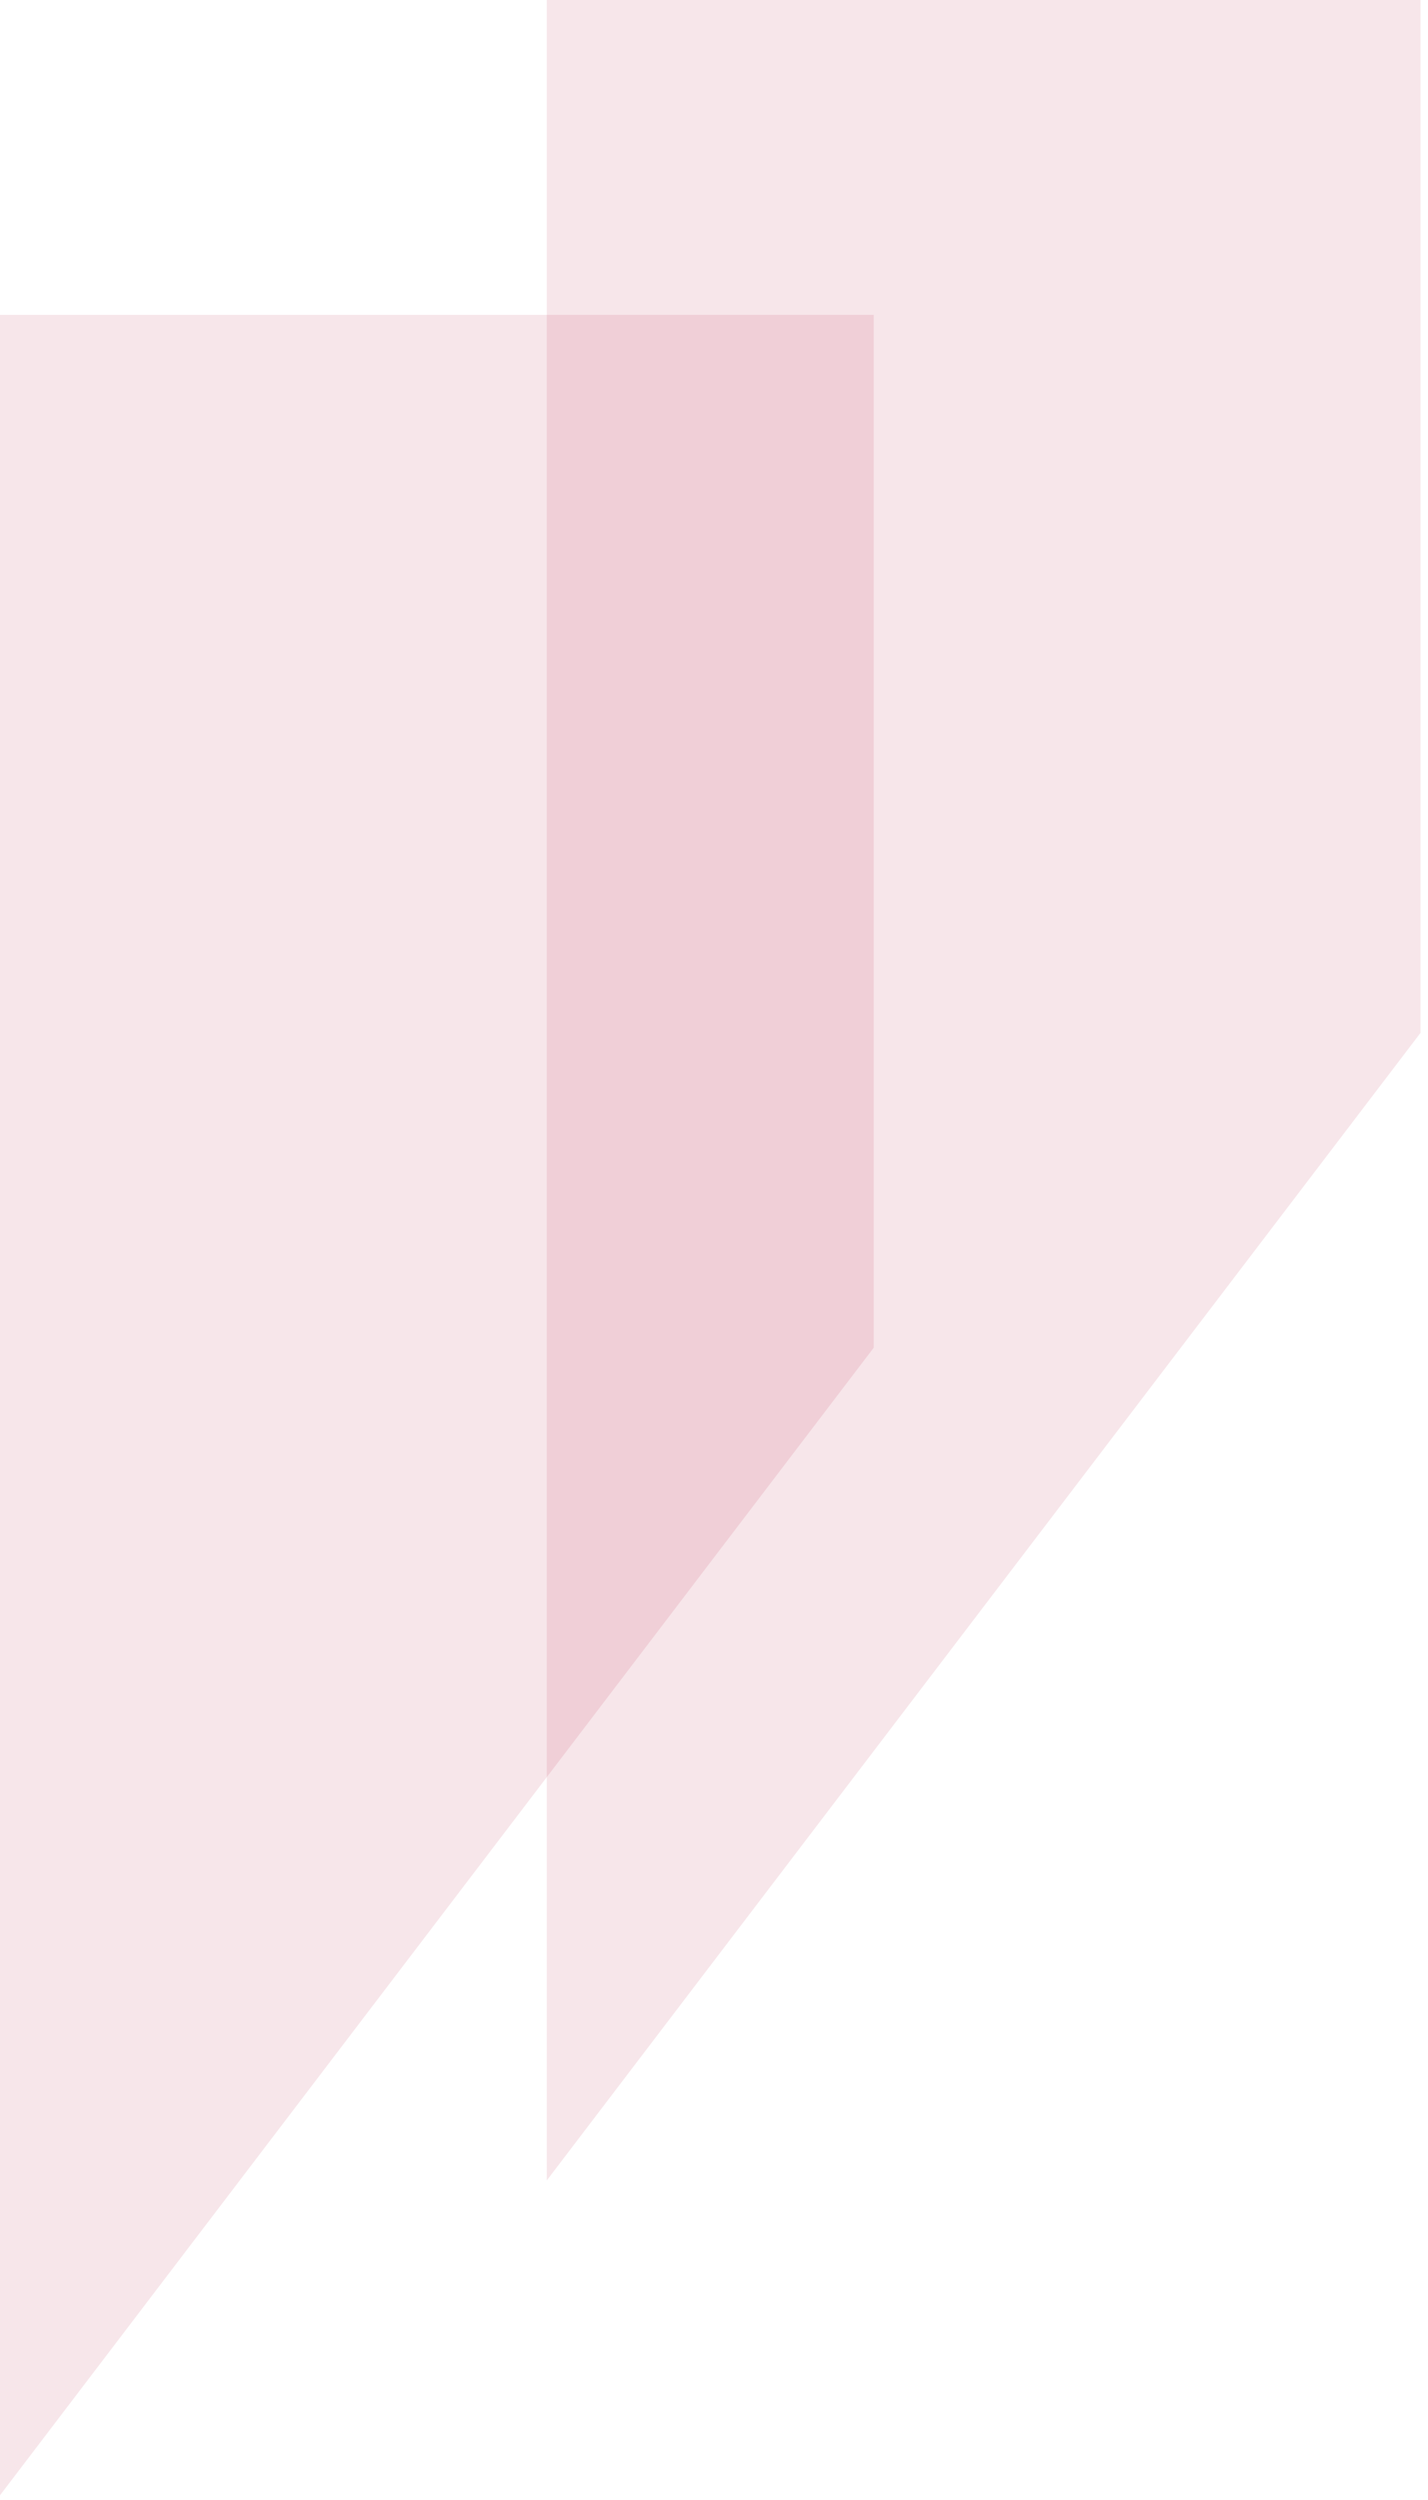
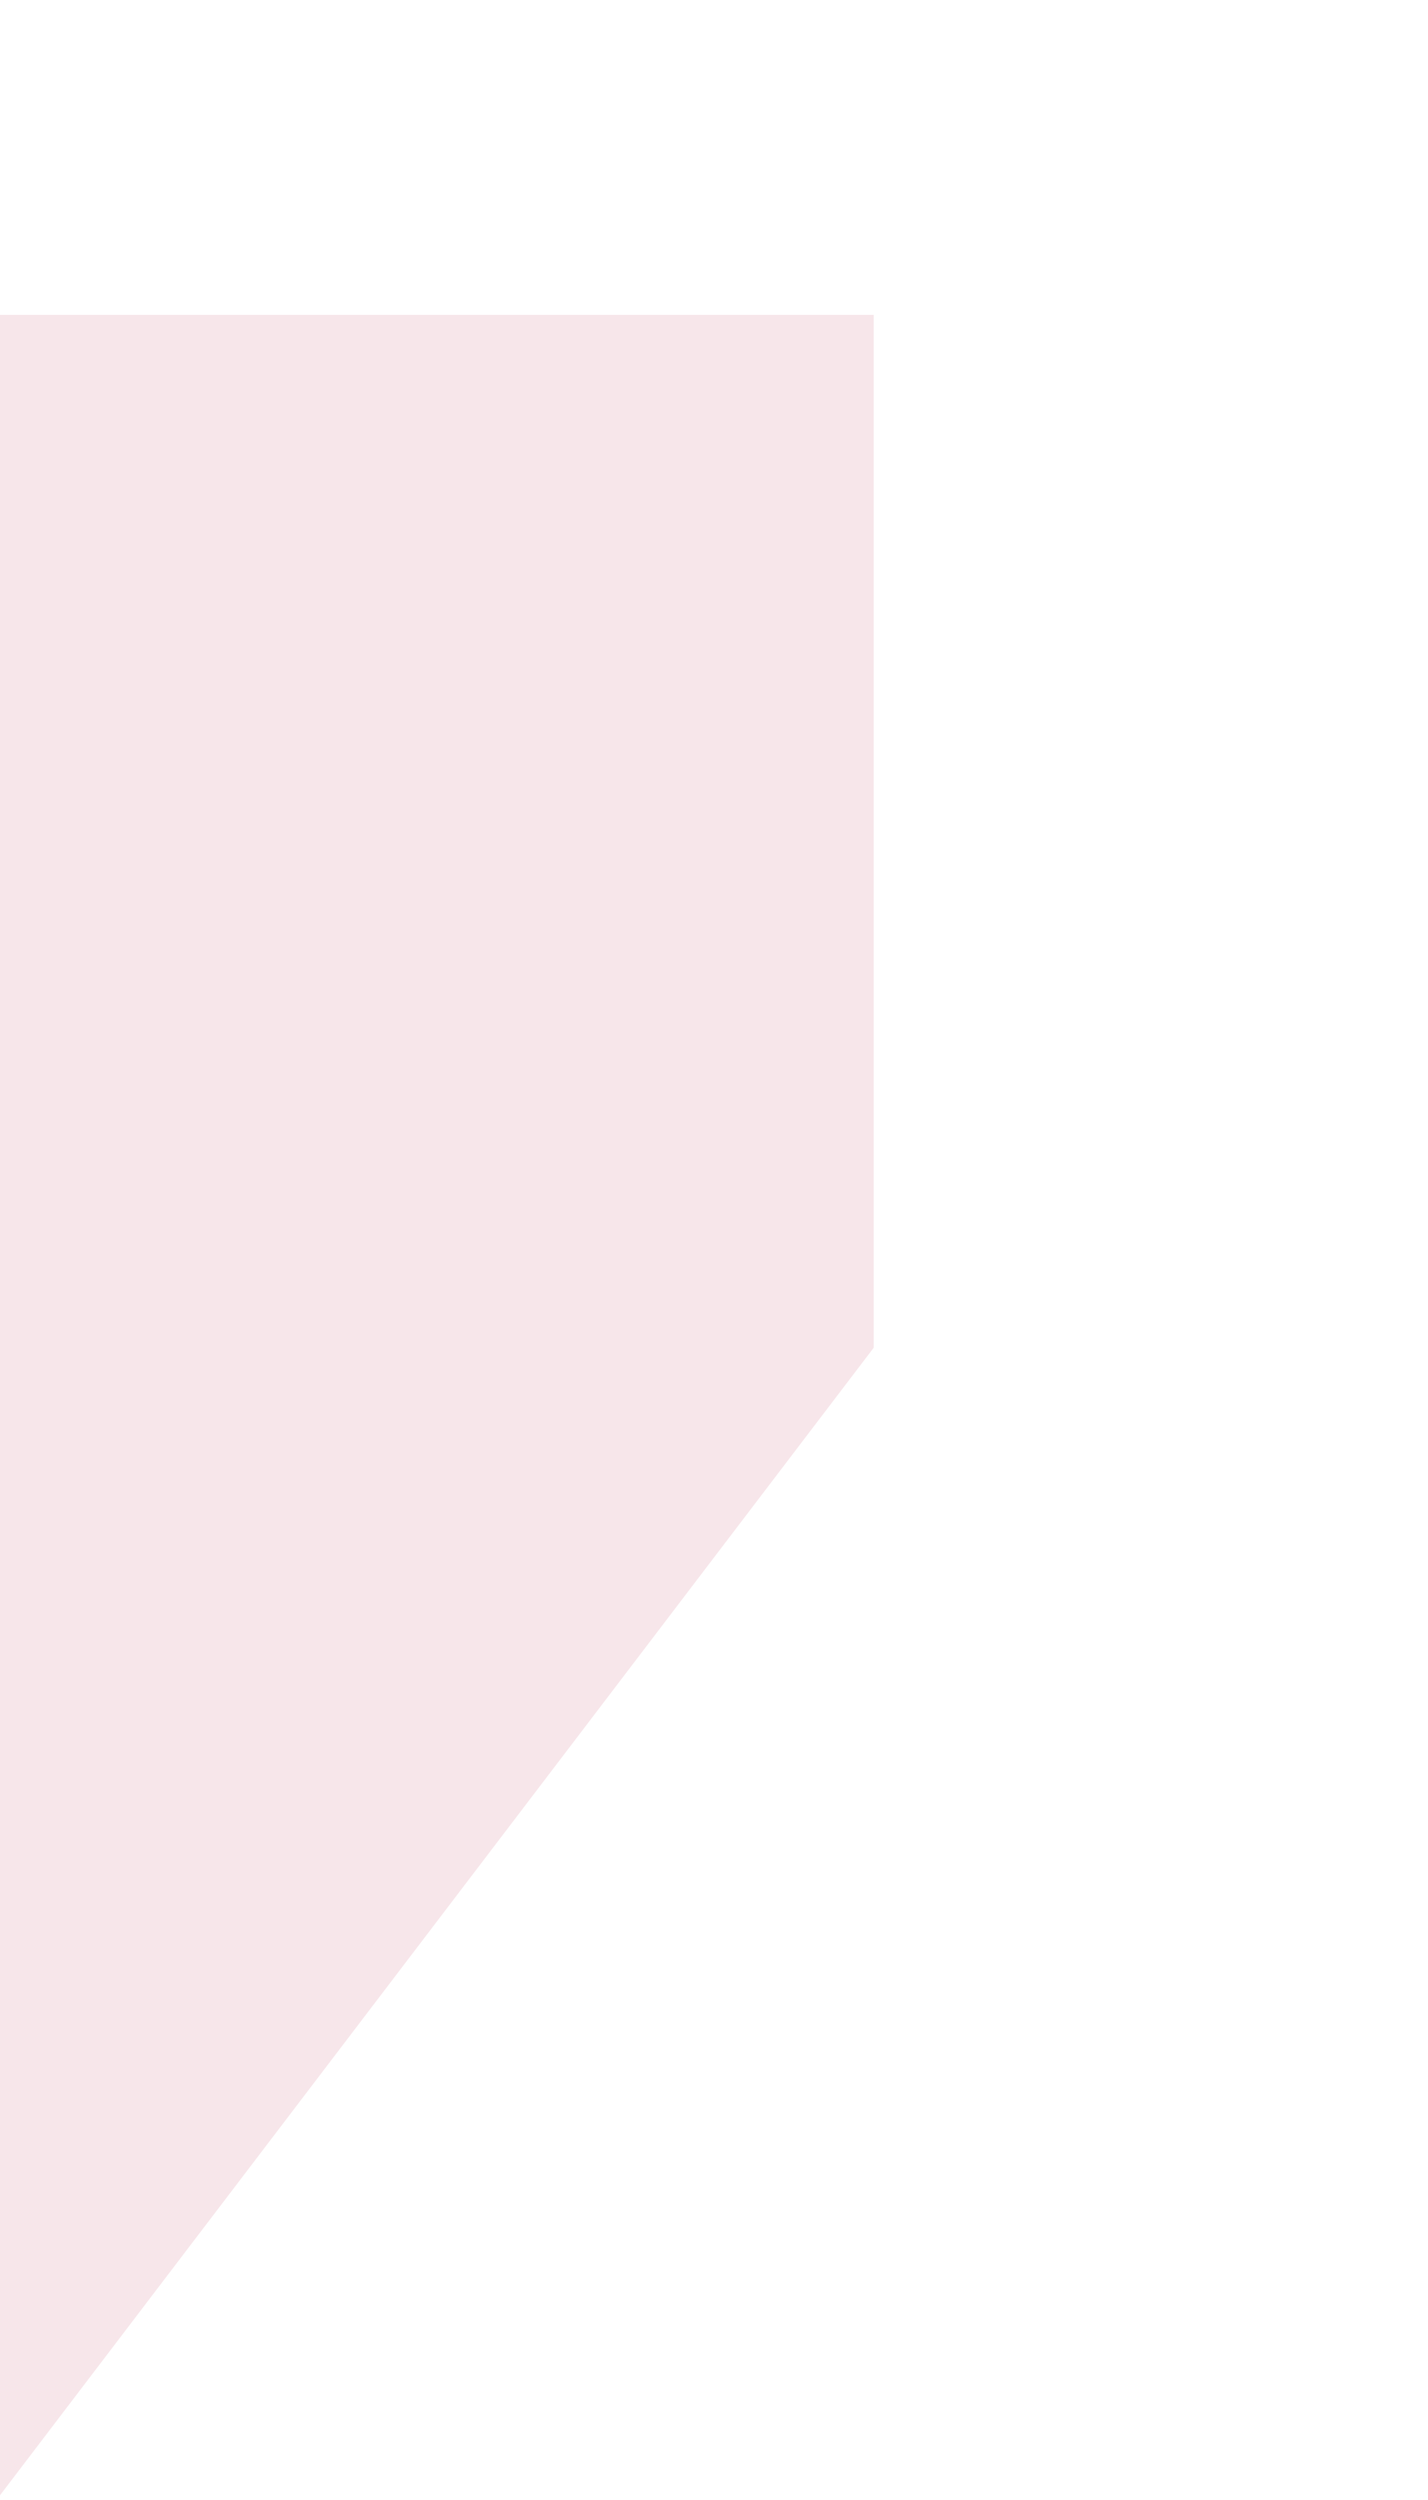
<svg xmlns="http://www.w3.org/2000/svg" width="152px" height="266px" version="1.1" id="Capa_1" x="0px" y="0px" viewBox="0 0 152 266" style="enable-background:new 0 0 152 266;" xml:space="preserve">
  <style type="text/css">
	.st0{opacity:0.1;fill-rule:evenodd;clip-rule:evenodd;fill:url(#Rectangle-7-Copy-6_1_);enable-background:new    ;}
	.st1{opacity:0.1;fill-rule:evenodd;clip-rule:evenodd;fill:url(#Rectangle-7-Copy-7_1_);enable-background:new    ;}
</style>
  <g>
    <linearGradient id="Rectangle-7-Copy-6_1_" gradientUnits="userSpaceOnUse" x1="101.311" y1="-8.031880e-02" x2="101.445" y2="-0.97" gradientTransform="matrix(93 0 0 232 -9384 249.5)">
      <stop offset="0" style="stop-color:#ab002c" />
      <stop offset="1" style="stop-color:#ab002c" />
    </linearGradient>
    <polygon id="Rectangle-7-Copy-6" class="st0" points="0,33.5 93,33.5 93,143.4 0,265.5  " />
    <linearGradient id="Rectangle-7-Copy-7_1_" gradientUnits="userSpaceOnUse" x1="101.311" y1="-8.027048e-02" x2="101.445" y2="-0.97" gradientTransform="matrix(93 0 0 232 -9325.83 216)">
      <stop offset="0" style="stop-color:#ab002c" />
      <stop offset="1" style="stop-color:#ab002c" />
    </linearGradient>
-     <polygon id="Rectangle-7-Copy-7" class="st1" points="58.2,0 151.2,0 151.2,109.9 58.2,232  " />
  </g>
</svg>